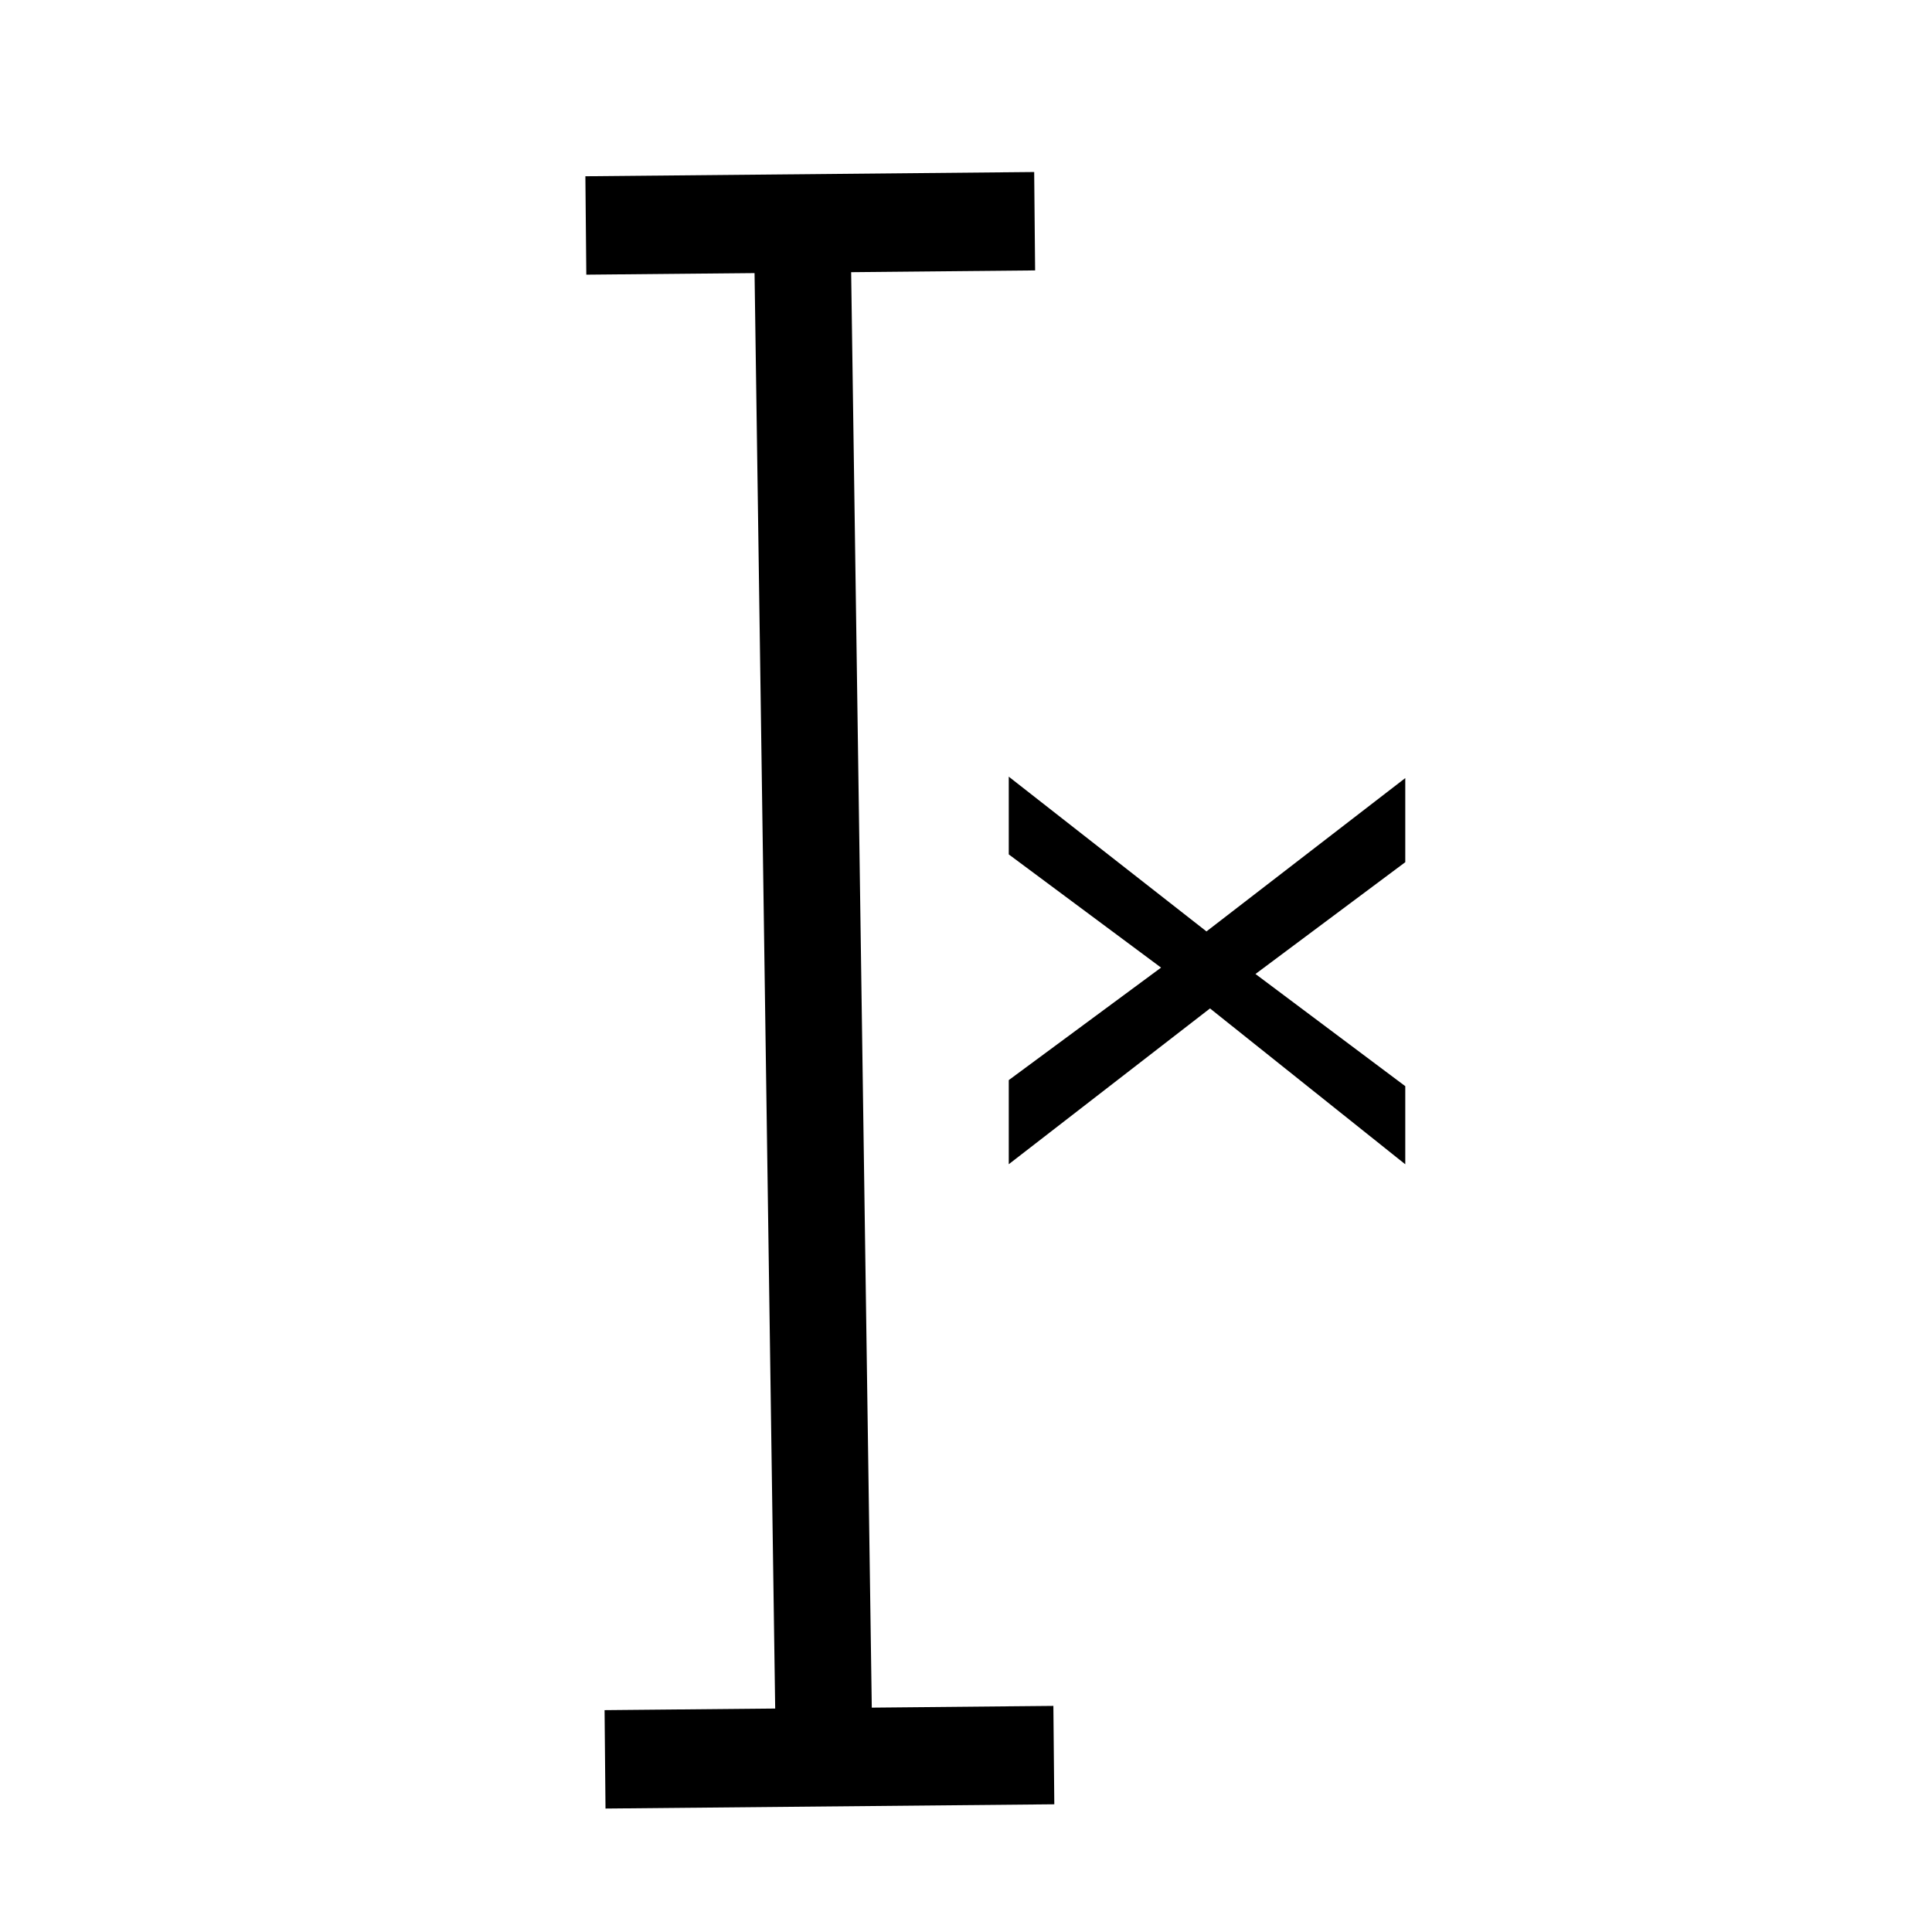
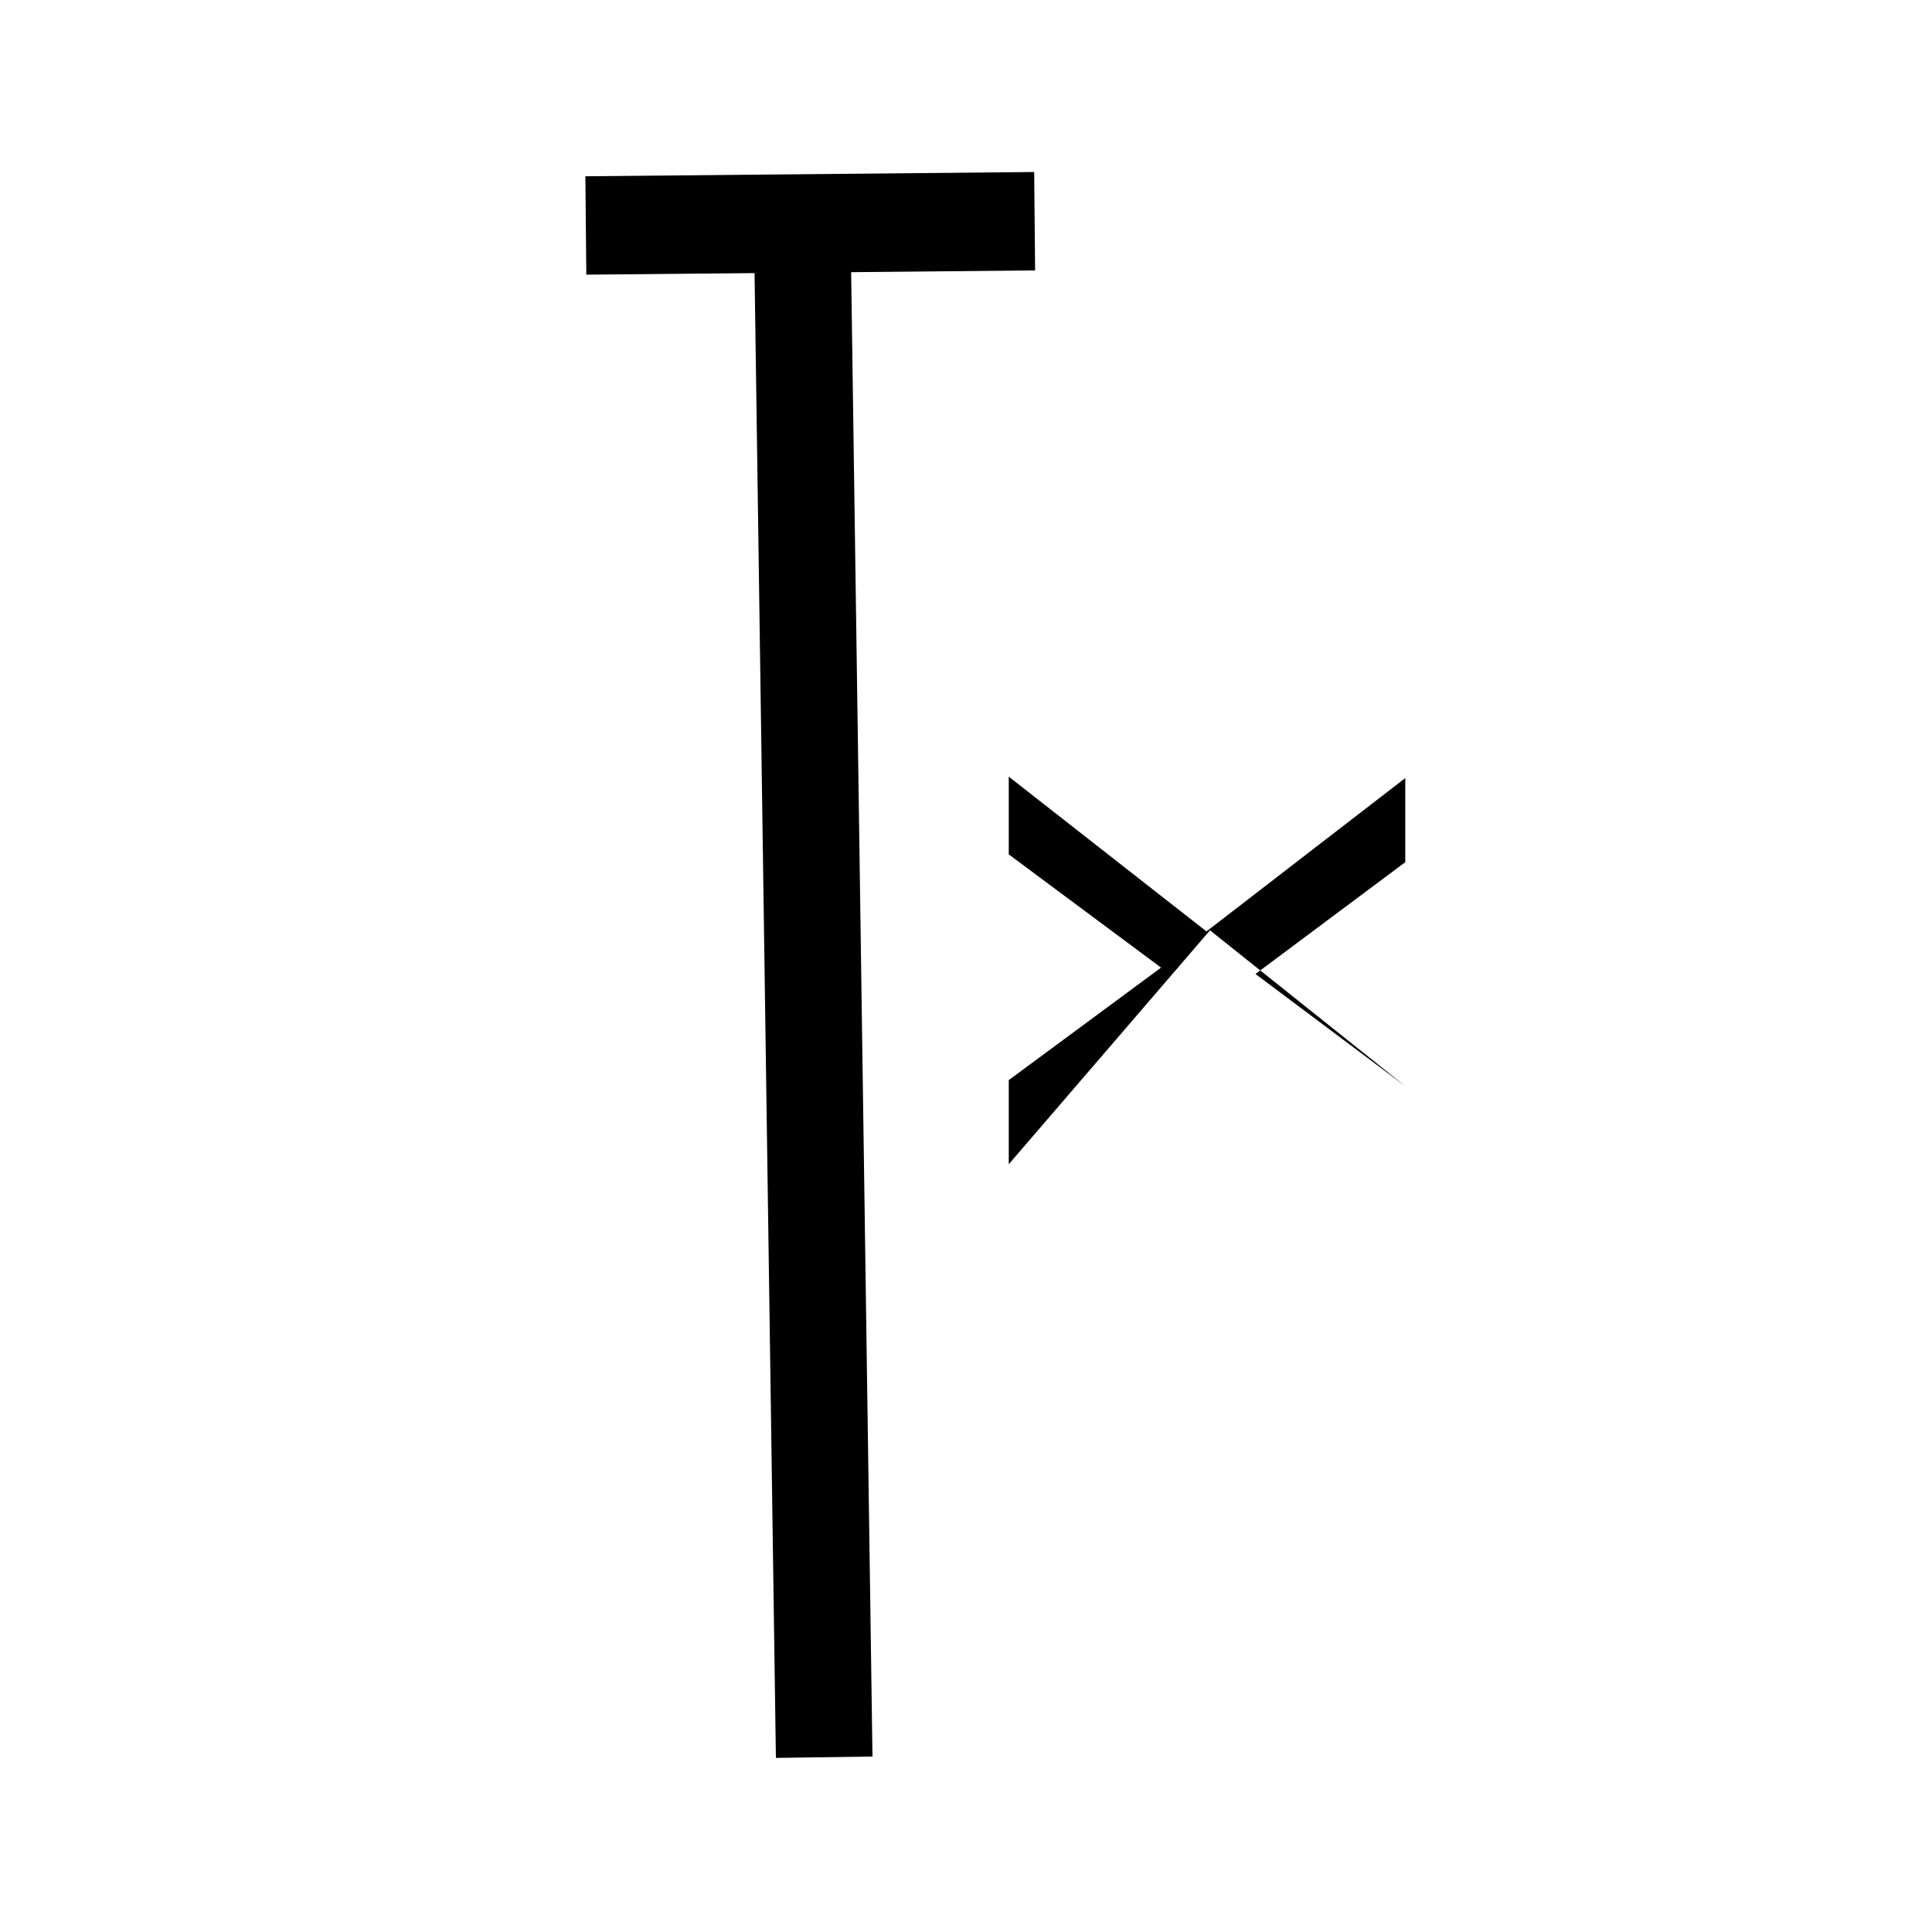
<svg xmlns="http://www.w3.org/2000/svg" xmlns:ns1="http://www.inkscape.org/namespaces/inkscape" xmlns:ns2="http://sodipodi.sourceforge.net/DTD/sodipodi-0.dtd" width="30mm" height="30mm" viewBox="0 0 30 30" version="1.1" id="svg8" ns1:version="0.92.4 (5da689c313, 2019-01-14)" ns2:docname="linear-vertical.svg">
  <defs id="defs2">
    <ns1:path-effect effect="spiro" id="path-effect831" is_visible="true" />
  </defs>
  <ns2:namedview id="base" pagecolor="#ffffff" bordercolor="#666666" borderopacity="1.0" ns1:pageopacity="0.0" ns1:pageshadow="2" ns1:zoom="1.979899" ns1:cx="179.1496" ns1:cy="238.50072" ns1:document-units="mm" ns1:current-layer="layer1" showgrid="false" ns1:window-width="3840" ns1:window-height="2035" ns1:window-x="-13" ns1:window-y="-13" ns1:window-maximized="1" />
  <g ns1:label="Vrstva 1" ns1:groupmode="layer" id="layer1" transform="translate(0,-267)">
    <path style="fill:none;stroke:#000000;stroke-width:0.265px;stroke-linecap:butt;stroke-linejoin:miter;stroke-opacity:1" d="m 11.646,283.582 v 0 0" id="path837" ns1:connector-curvature="0" />
    <g id="g905" transform="rotate(90,16.253,283.7)">
      <path ns1:connector-curvature="0" id="path866" d="m 3.116,287.496 23.723,-0.341" style="opacity:1;fill:none;stroke:#000000;stroke-width:1.5;stroke-linecap:butt;stroke-linejoin:miter;stroke-miterlimit:4;stroke-dasharray:none;stroke-opacity:1" />
      <path ns1:connector-curvature="0" id="path868" d="m 3.054,290.856 -0.066,-6.969" style="fill:none;stroke:#000000;stroke-width:1.528;stroke-linecap:butt;stroke-linejoin:miter;stroke-miterlimit:4;stroke-dasharray:none;stroke-opacity:1" />
-       <path ns1:connector-curvature="0" id="path868-1" d="m 26.872,290.558 -0.066,-6.969" style="fill:none;stroke:#000000;stroke-width:1.528;stroke-linecap:butt;stroke-linejoin:miter;stroke-miterlimit:4;stroke-dasharray:none;stroke-opacity:1" />
      <g id="text895" style="font-style:normal;font-variant:normal;font-weight:normal;font-stretch:normal;font-size:11.289px;line-height:1.25;font-family:sans-serif;-inkscape-font-specification:sans-serif;letter-spacing:0px;word-spacing:0px;fill:#000000;fill-opacity:1;stroke:none;stroke-width:0.265" aria-label="x">
-         <path ns1:connector-curvature="0" id="path897" style="stroke-width:0.265" d="m 17.631,284.289 h -1.306 l -1.747,-2.365 -1.758,2.365 h -1.207 l 2.403,-3.07 -2.381,-3.087 h 1.306 l 1.736,2.326 1.742,-2.326 h 1.213 l -2.42,3.032 z" />
+         <path ns1:connector-curvature="0" id="path897" style="stroke-width:0.265" d="m 17.631,284.289 h -1.306 l -1.747,-2.365 -1.758,2.365 h -1.207 l 2.403,-3.07 -2.381,-3.087 h 1.306 l 1.736,2.326 1.742,-2.326 l -2.42,3.032 z" />
      </g>
    </g>
  </g>
</svg>